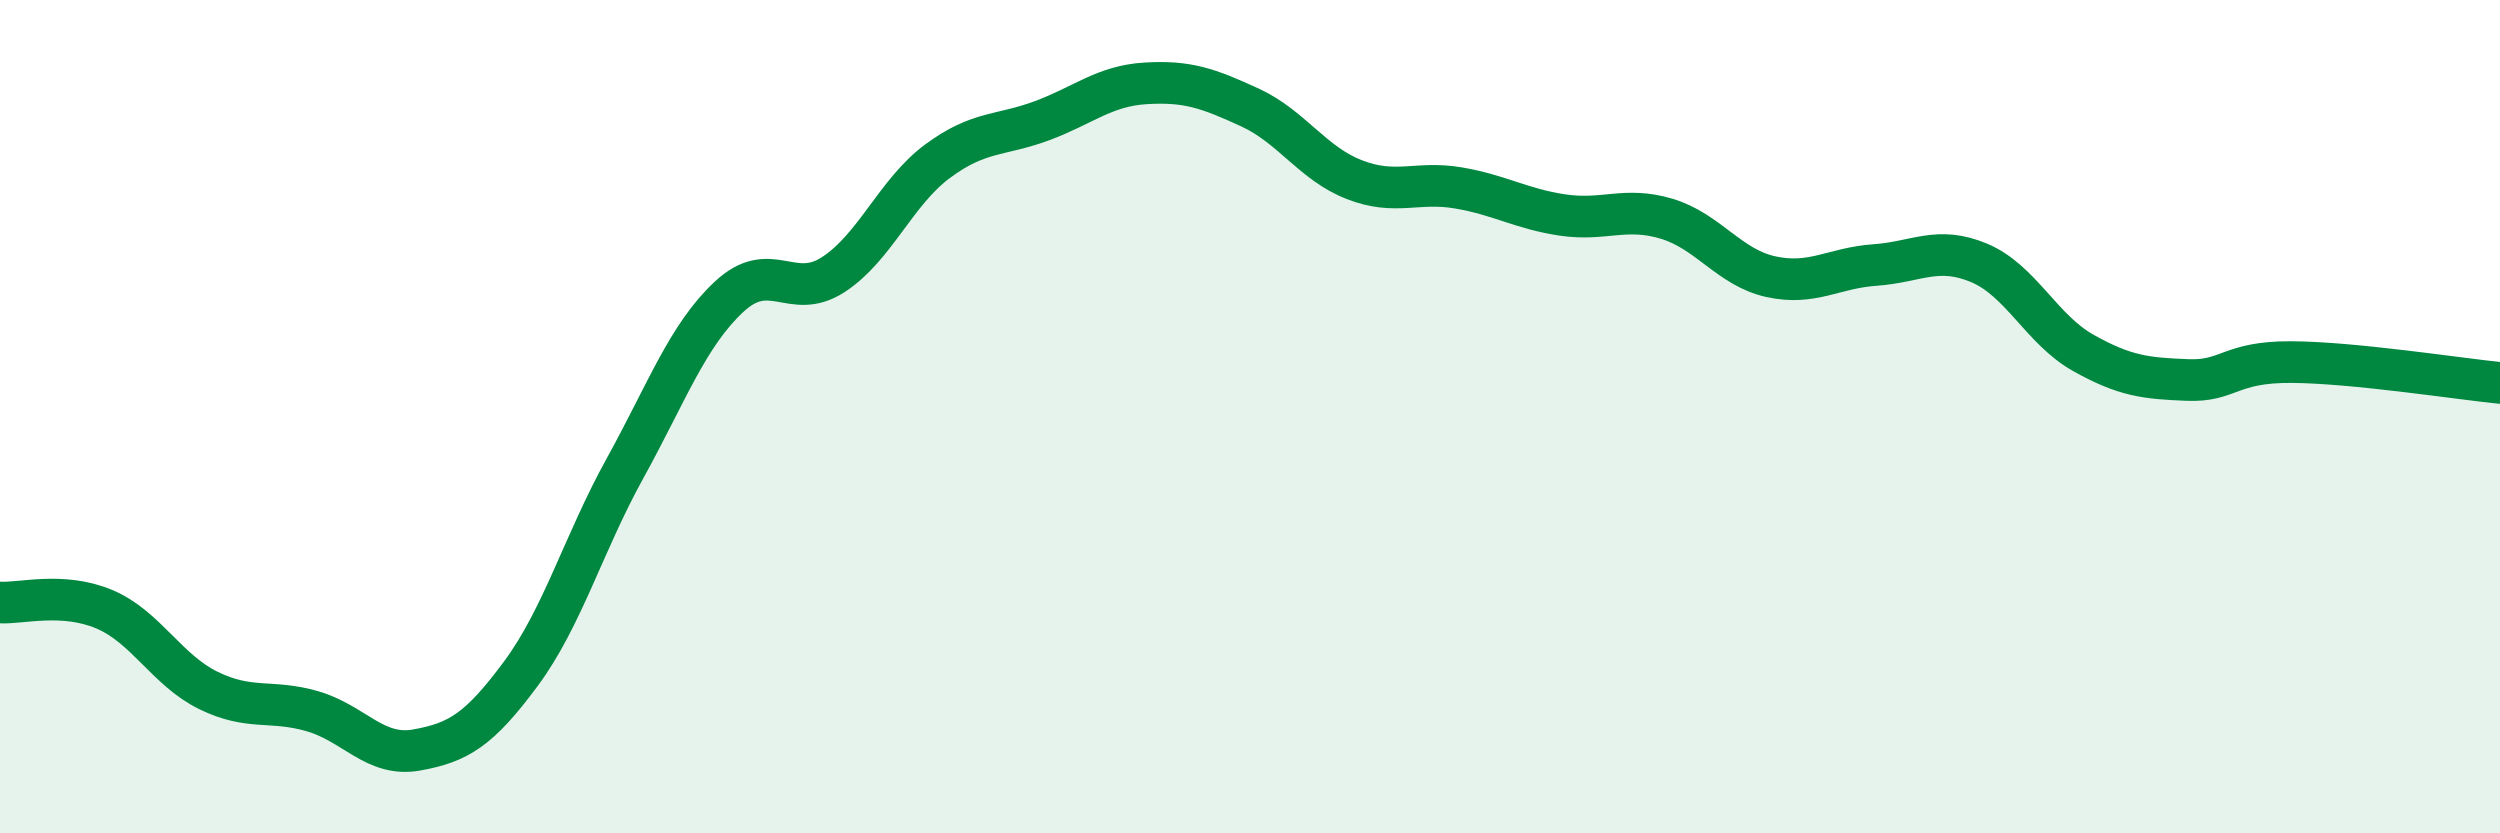
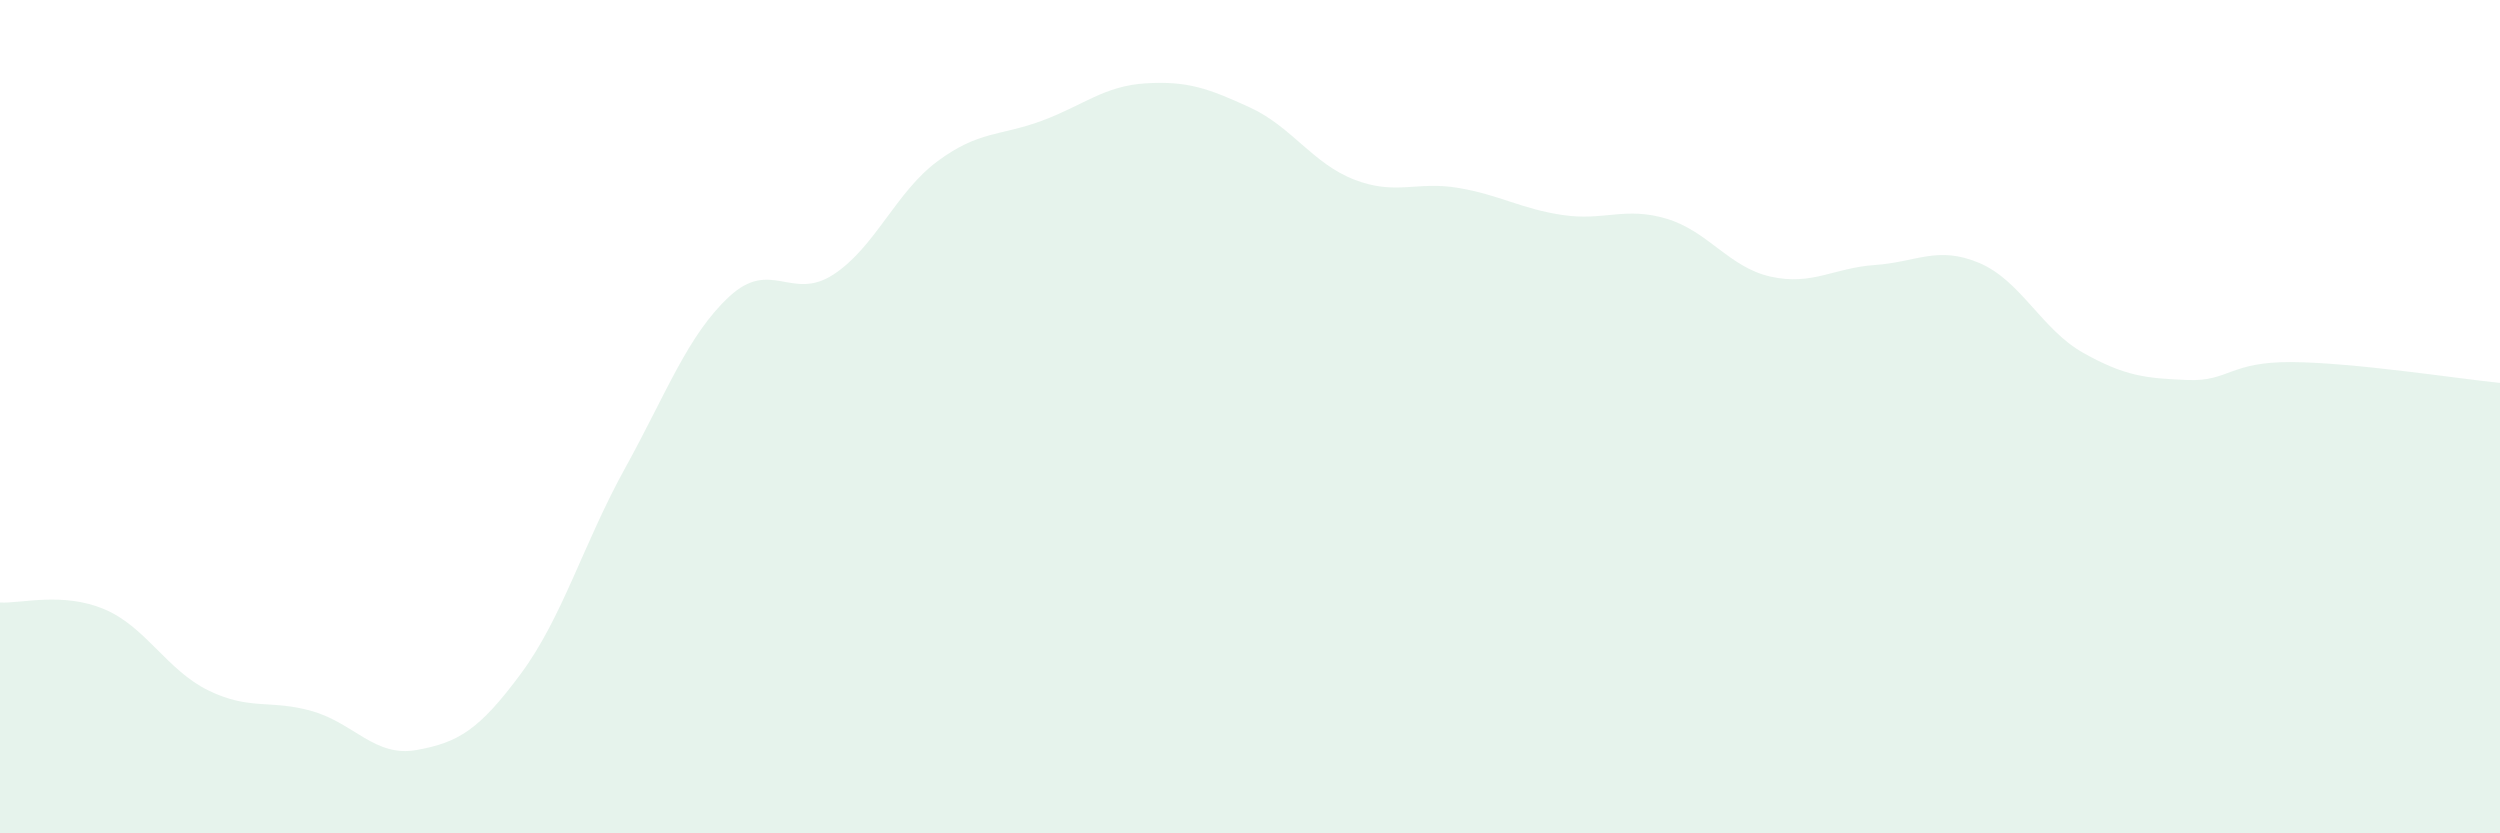
<svg xmlns="http://www.w3.org/2000/svg" width="60" height="20" viewBox="0 0 60 20">
  <path d="M 0,14.46 C 0.5,14.49 1.5,14.2 2.5,14.62 C 3.5,15.04 4,16.08 5,16.57 C 6,17.06 6.5,16.78 7.5,17.07 C 8.5,17.36 9,18.18 10,18 C 11,17.82 11.5,17.52 12.5,16.17 C 13.5,14.82 14,13.05 15,11.24 C 16,9.43 16.5,8.05 17.5,7.12 C 18.5,6.19 19,7.24 20,6.59 C 21,5.94 21.5,4.61 22.5,3.87 C 23.5,3.13 24,3.27 25,2.9 C 26,2.53 26.5,2.06 27.5,2 C 28.5,1.94 29,2.12 30,2.58 C 31,3.04 31.5,3.92 32.5,4.31 C 33.5,4.7 34,4.34 35,4.51 C 36,4.68 36.5,5.01 37.5,5.16 C 38.5,5.31 39,4.95 40,5.25 C 41,5.55 41.5,6.42 42.5,6.64 C 43.5,6.86 44,6.43 45,6.36 C 46,6.29 46.5,5.89 47.5,6.31 C 48.5,6.73 49,7.91 50,8.47 C 51,9.03 51.5,9.08 52.5,9.12 C 53.5,9.16 53.5,8.68 55,8.69 C 56.5,8.7 59,9.09 60,9.19L60 20L0 20Z" fill="#008740" opacity="0.1" stroke-linecap="round" stroke-linejoin="round" />
-   <path d="M 0,14.46 C 0.5,14.49 1.5,14.2 2.5,14.62 C 3.5,15.04 4,16.08 5,16.57 C 6,17.06 6.5,16.78 7.5,17.07 C 8.5,17.36 9,18.18 10,18 C 11,17.82 11.5,17.52 12.5,16.17 C 13.5,14.82 14,13.05 15,11.24 C 16,9.43 16.5,8.05 17.5,7.12 C 18.5,6.19 19,7.24 20,6.59 C 21,5.94 21.5,4.61 22.5,3.87 C 23.5,3.13 24,3.27 25,2.9 C 26,2.53 26.5,2.06 27.5,2 C 28.5,1.94 29,2.12 30,2.58 C 31,3.04 31.5,3.92 32.5,4.31 C 33.5,4.7 34,4.34 35,4.51 C 36,4.68 36.5,5.01 37.5,5.16 C 38.5,5.31 39,4.95 40,5.25 C 41,5.55 41.5,6.42 42.5,6.64 C 43.5,6.86 44,6.43 45,6.36 C 46,6.29 46.5,5.89 47.5,6.31 C 48.5,6.73 49,7.91 50,8.47 C 51,9.03 51.5,9.08 52.5,9.12 C 53.5,9.16 53.5,8.68 55,8.69 C 56.5,8.7 59,9.09 60,9.19" stroke="#008740" stroke-width="1" fill="none" stroke-linecap="round" stroke-linejoin="round" />
</svg>